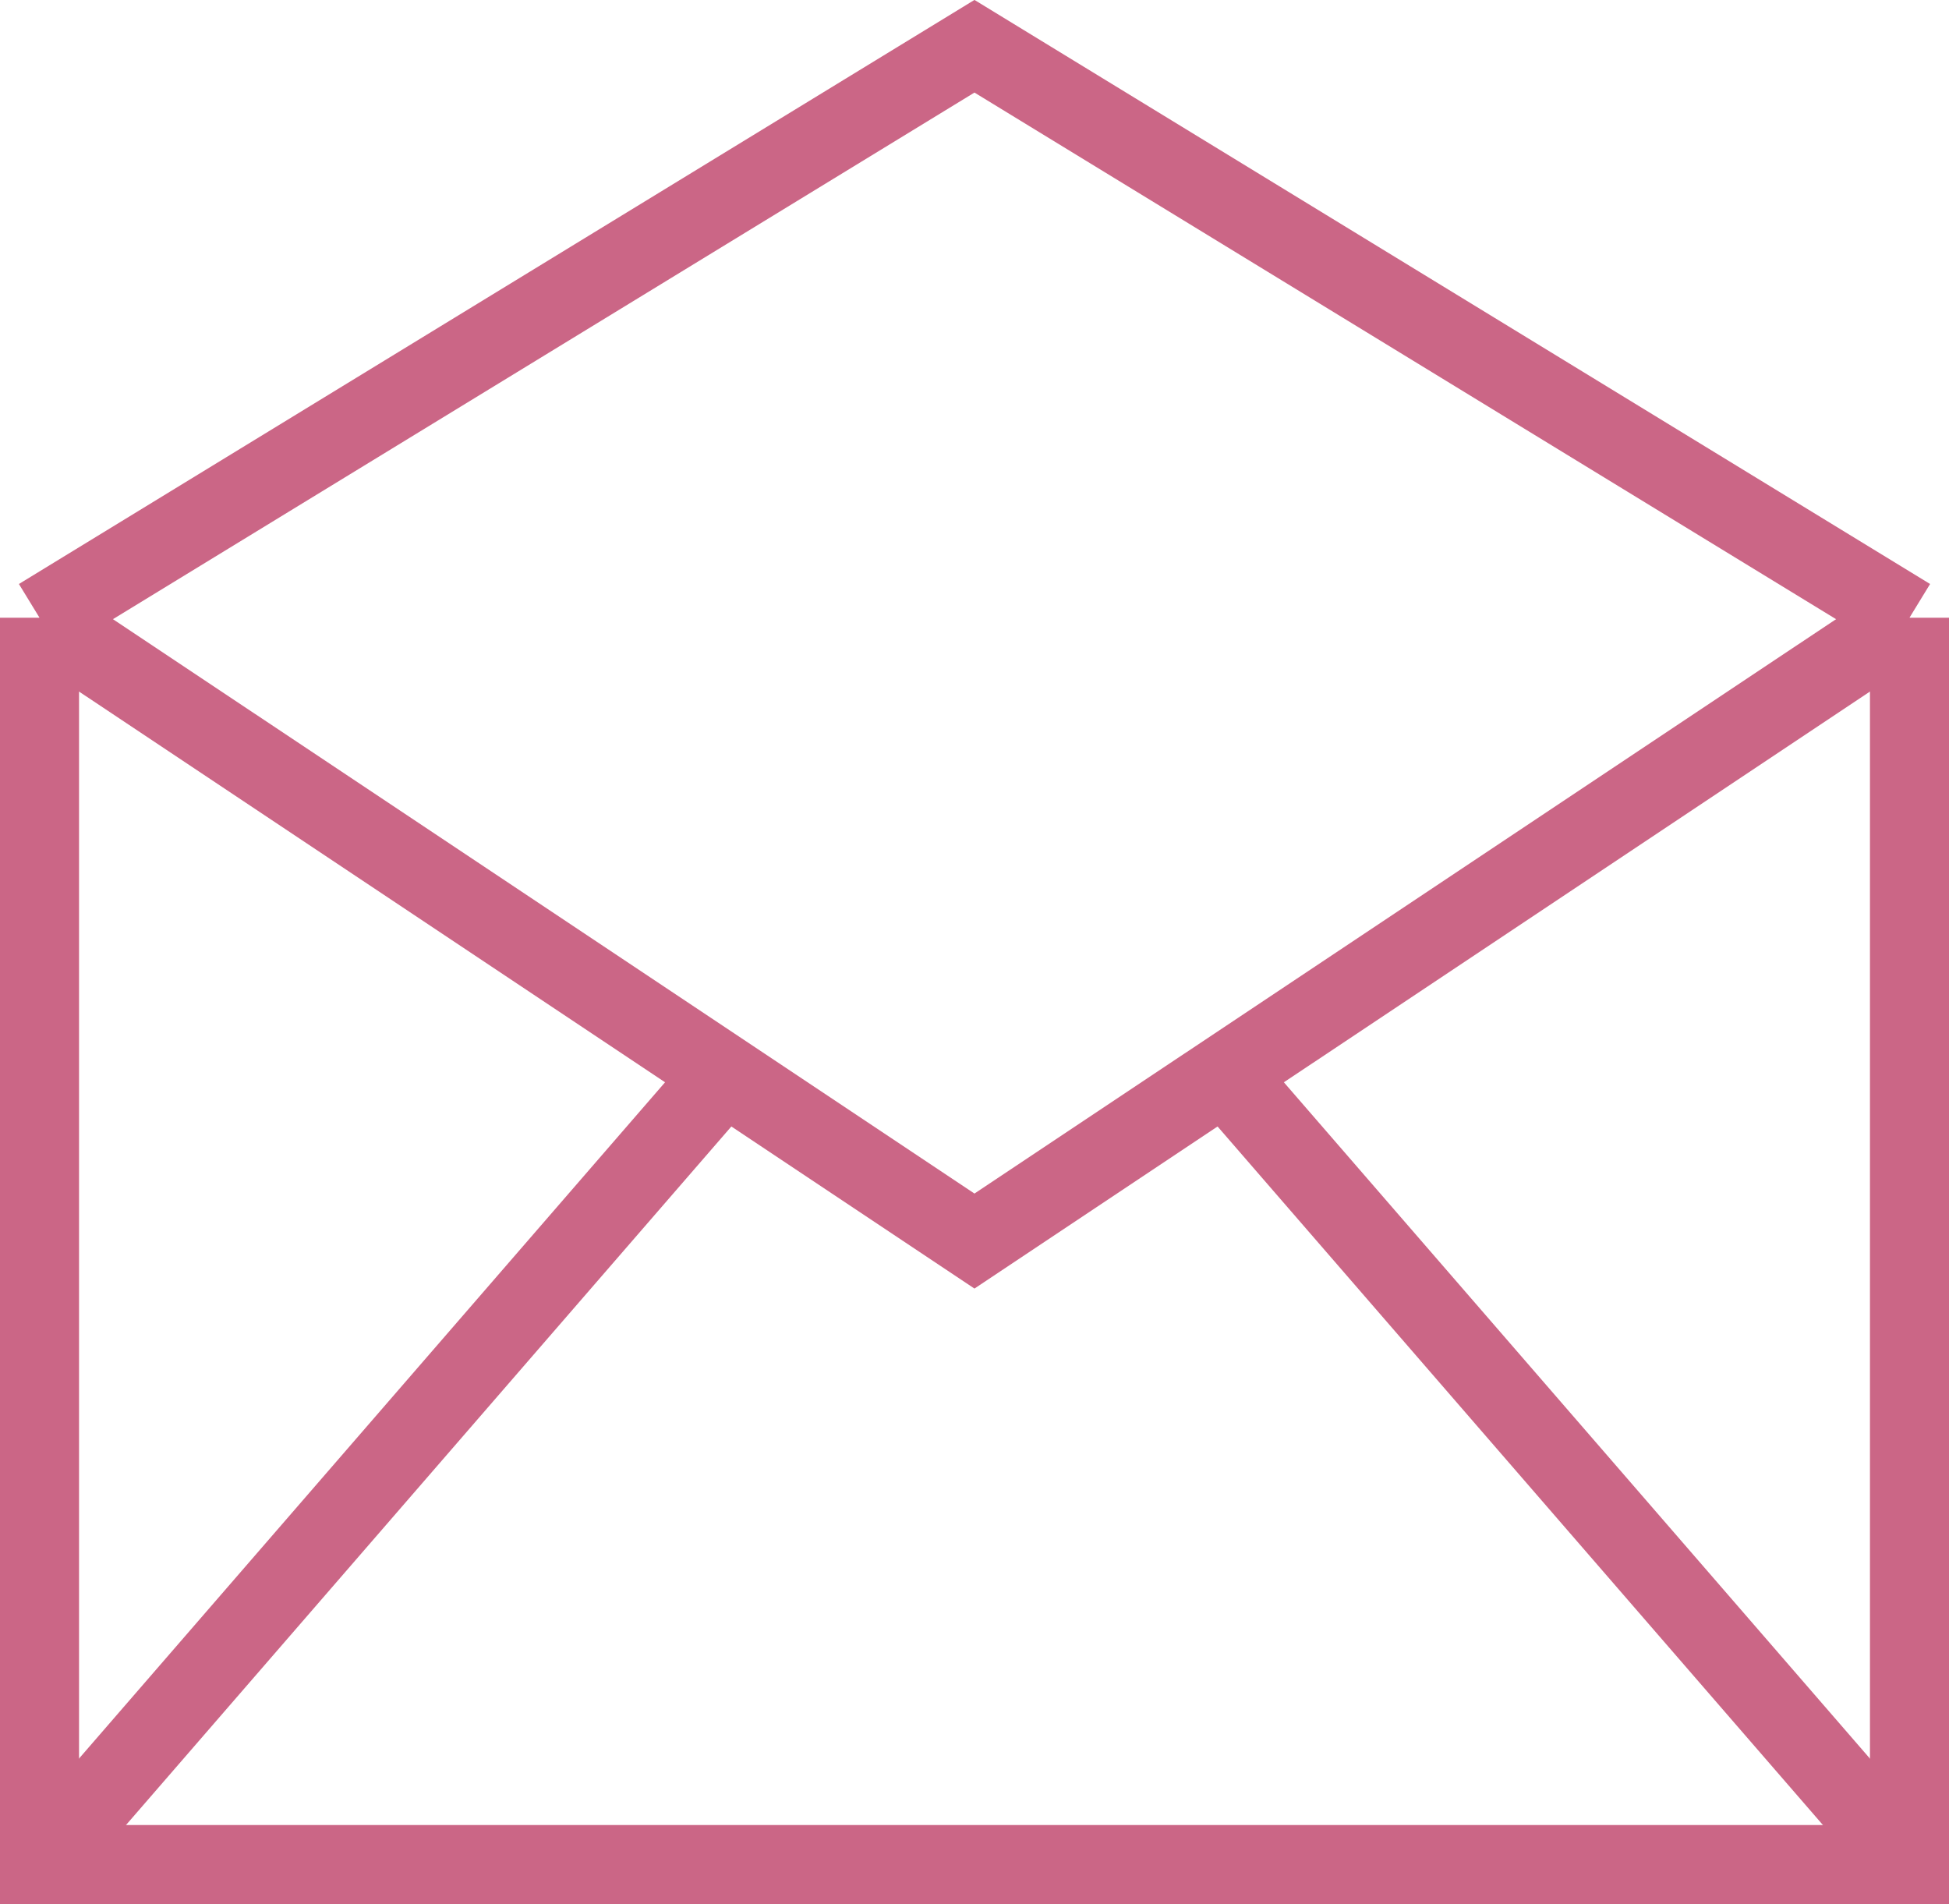
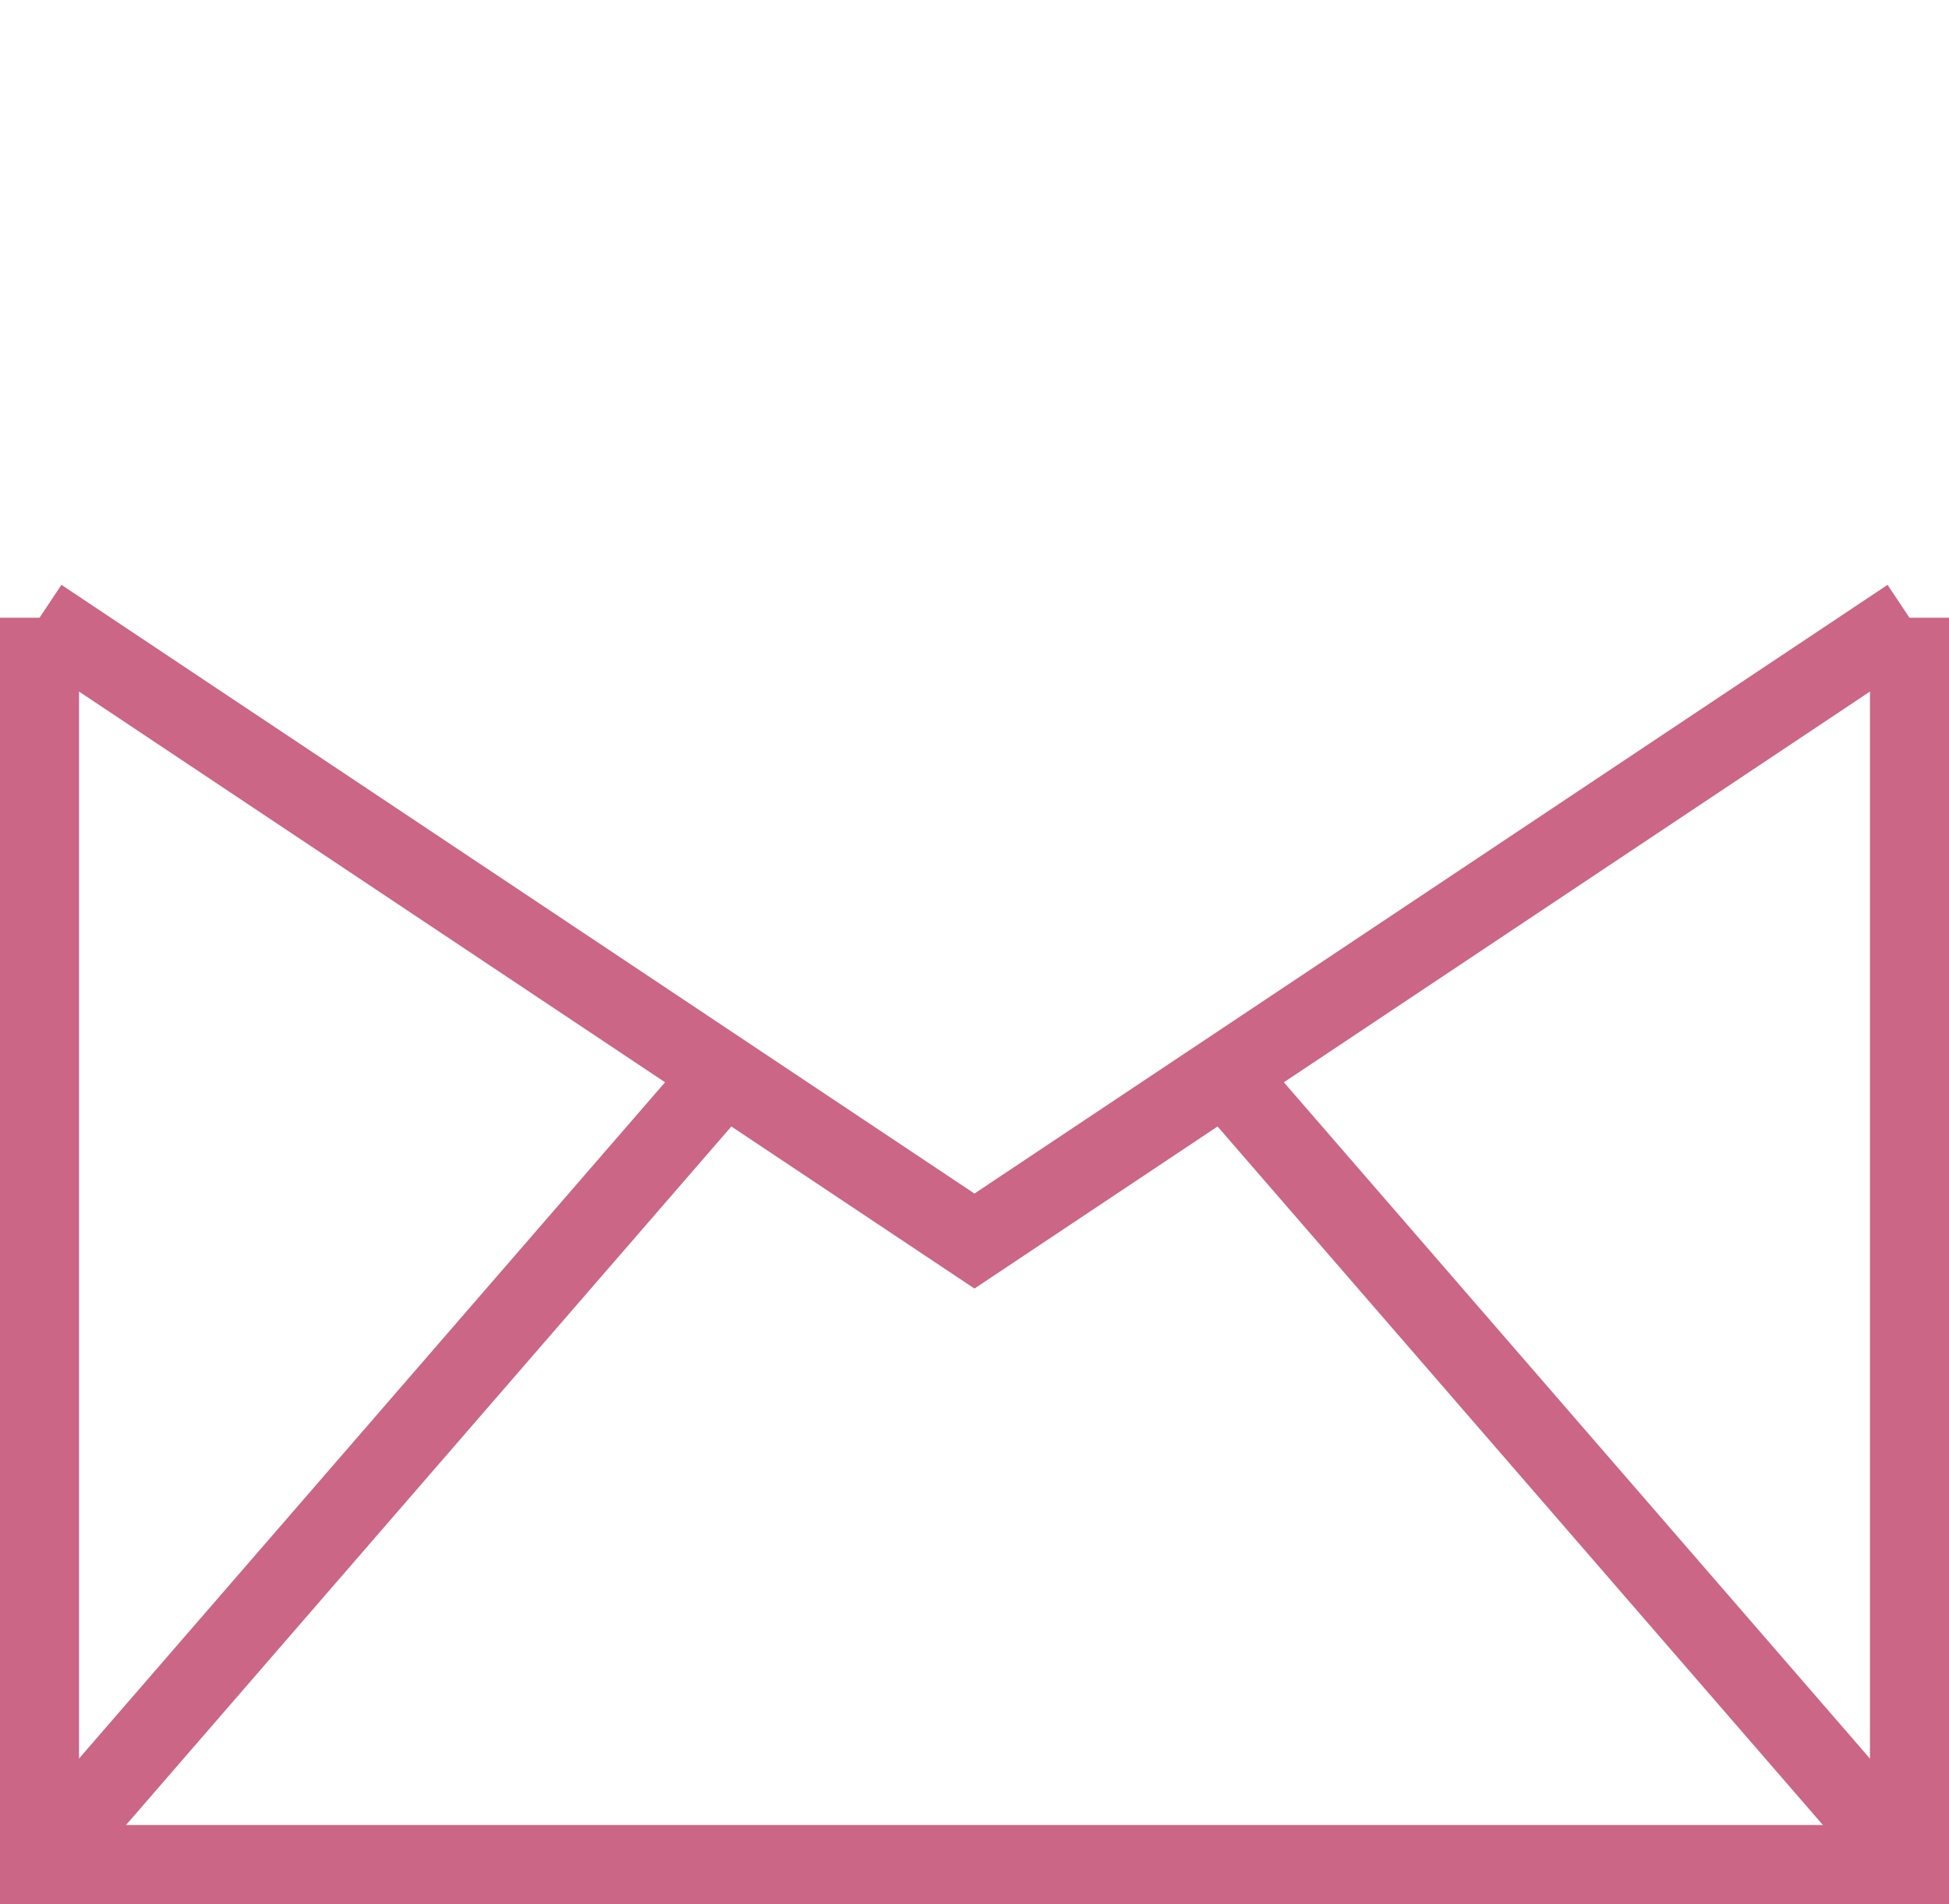
<svg xmlns="http://www.w3.org/2000/svg" xmlns:xlink="http://www.w3.org/1999/xlink" version="1.1" id="Layer_1" x="0px" y="0px" viewBox="0 0 24.657 24.086" enable-background="new 0 0 24.657 24.086" xml:space="preserve">
  <g>
    <defs>
      <rect id="SVGID_1_" width="24.657" height="24.086" />
    </defs>
    <clipPath id="SVGID_2_">
      <use xlink:href="#SVGID_1_" overflow="visible" />
    </clipPath>
-     <polyline clip-path="url(#SVGID_2_)" fill="none" stroke="#CB6686" stroke-miterlimit="10" points="0.5,7.814 12.328,0.585    24.157,7.814  " />
    <polyline clip-path="url(#SVGID_2_)" fill="none" stroke="#CB6686" stroke-miterlimit="10" points="24.157,7.814 24.157,23.586    0.5,23.586 0.5,7.814  " />
    <line clip-path="url(#SVGID_2_)" fill="none" stroke="#CB6686" stroke-miterlimit="10" x1="9.042" y1="13.729" x2="0.5" y2="23.585" />
    <line clip-path="url(#SVGID_2_)" fill="none" stroke="#CB6686" stroke-miterlimit="10" x1="24.157" y1="23.586" x2="15.614" y2="13.729" />
    <polyline clip-path="url(#SVGID_2_)" fill="none" stroke="#CB6686" stroke-miterlimit="10" points="24.157,7.814 12.328,15.699    0.5,7.814  " />
  </g>
</svg>